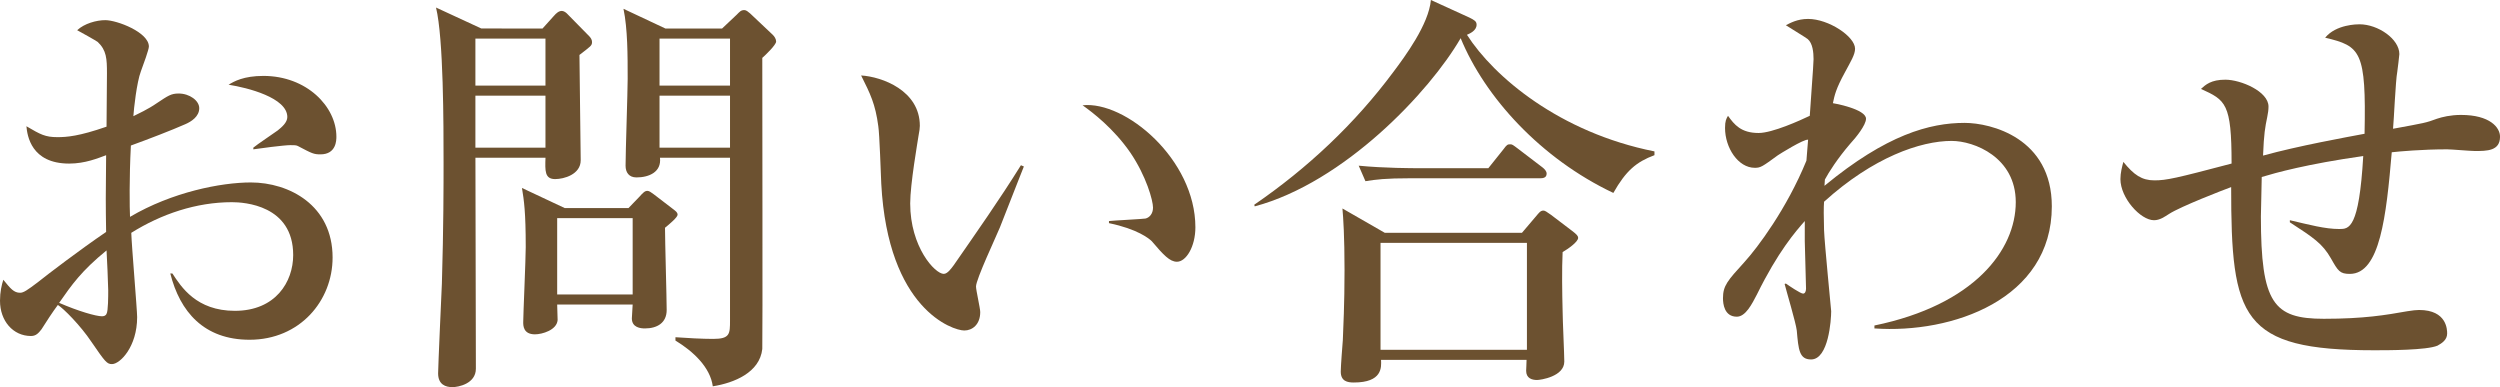
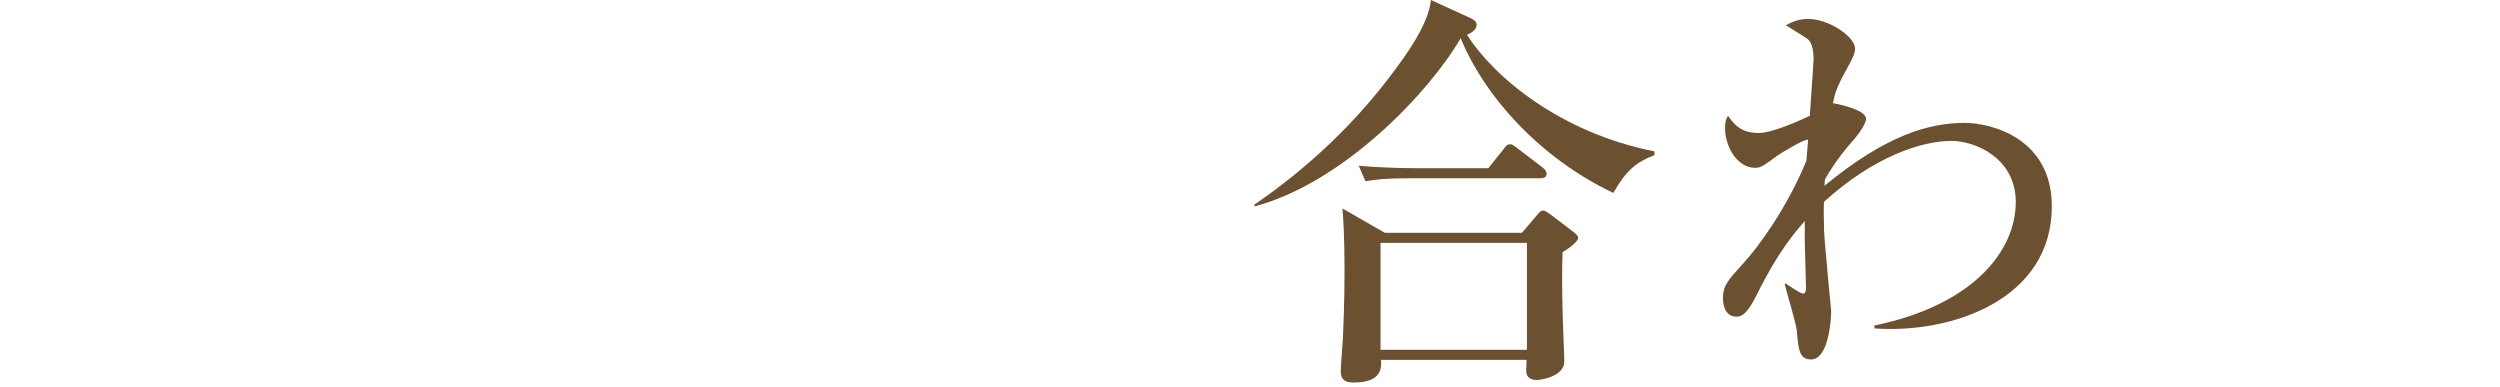
<svg xmlns="http://www.w3.org/2000/svg" version="1.1" id="レイヤー_1" x="0px" y="0px" width="83.488px" height="12.929px" viewBox="0 0 83.488 12.929" enable-background="new 0 0 83.488 12.929" xml:space="preserve">
  <g>
-     <path fill="#6C5130" d="M8.334,11.346c-1.526,0-2.325-0.938-2.647-2.213h0.07c0.294,0.448,0.799,1.247,2.087,1.247   c1.359,0,1.947-0.967,1.947-1.863c0-1.667-1.639-1.765-2.045-1.765c-1.19,0-2.354,0.393-3.362,1.023   C4.398,8.223,4.58,10.352,4.58,10.59c0,0.995-0.574,1.569-0.84,1.569c-0.169,0-0.225-0.07-0.687-0.743   c-0.364-0.546-0.938-1.121-1.121-1.232c-0.168,0.224-0.406,0.588-0.546,0.813c-0.099,0.126-0.183,0.224-0.351,0.224   C0.434,11.22,0,10.716,0,10.043c0-0.294,0.056-0.532,0.111-0.7C0.35,9.637,0.462,9.777,0.672,9.777c0.112,0,0.238-0.084,0.589-0.35   c0.35-0.28,1.4-1.079,2.283-1.681c-0.015-0.938-0.015-1.205,0-2.563c-0.267,0.098-0.7,0.28-1.233,0.28   c-1.274,0-1.4-0.938-1.429-1.247c0.477,0.28,0.631,0.364,1.037,0.364c0.308,0,0.714-0.028,1.639-0.35   c0-0.28,0.014-1.527,0.014-1.779c0-0.49-0.014-0.77-0.308-1.05C3.235,1.373,2.633,1.037,2.577,1.009   c0.238-0.224,0.645-0.336,0.938-0.336c0.393,0,1.457,0.406,1.457,0.882c0,0.098-0.183,0.603-0.267,0.827   C4.566,2.746,4.468,3.642,4.454,3.88c0.14-0.07,0.504-0.238,0.784-0.435c0.379-0.252,0.477-0.322,0.729-0.322   c0.364,0,0.687,0.238,0.687,0.49c0,0.28-0.267,0.448-0.462,0.533c-0.477,0.21-1.205,0.49-1.821,0.714   C4.314,5.953,4.328,6.948,4.342,7.242c1.401-0.827,3.04-1.149,4.034-1.149c1.275,0,2.731,0.756,2.731,2.507   C11.107,10.043,10.016,11.346,8.334,11.346z M3.558,8.363c-0.841,0.686-1.162,1.148-1.583,1.751   c0.645,0.28,1.232,0.448,1.429,0.448c0.057,0,0.126-0.014,0.154-0.084c0.056-0.084,0.056-0.602,0.056-0.784   S3.571,8.573,3.558,8.363z M10.701,5.155c-0.224,0-0.279-0.028-0.756-0.28C9.889,4.847,9.819,4.847,9.693,4.847   c-0.196,0-1.064,0.112-1.233,0.14V4.931c0.112-0.098,0.701-0.49,0.813-0.574C9.413,4.244,9.595,4.09,9.595,3.908   c0-0.645-1.33-0.98-1.961-1.079c0.183-0.112,0.504-0.294,1.163-0.294c1.442,0,2.437,1.022,2.437,2.031   C11.233,4.679,11.233,5.155,10.701,5.155z" />
-     <path fill="#6C5130" d="M18.117,0.953l0.379-0.42c0.084-0.098,0.168-0.168,0.266-0.168c0.057,0,0.126,0.042,0.168,0.084   l0.743,0.756c0.042,0.042,0.098,0.112,0.098,0.196c0,0.126-0.042,0.14-0.42,0.434c0,0.561,0.042,3.012,0.042,3.516   c0,0.476-0.561,0.63-0.854,0.63c-0.351,0-0.337-0.28-0.322-0.714h-2.34c0,1.121,0.015,6.037,0.015,7.045   c0,0.504-0.589,0.617-0.784,0.617c-0.225,0-0.477-0.084-0.477-0.462c0-0.196,0.112-2.704,0.126-2.998   c0.056-1.863,0.056-3.334,0.056-4.034c0-1.275,0-4.146-0.252-5.183l1.513,0.7H18.117z M15.876,1.289v1.569h2.34V1.289H15.876z    M15.876,3.194v1.737h2.34V3.194H15.876z M20.989,6.948l0.351-0.364c0.14-0.154,0.195-0.21,0.279-0.21   c0.07,0,0.126,0.056,0.211,0.112l0.658,0.504c0.069,0.056,0.14,0.098,0.14,0.182s-0.266,0.308-0.42,0.434   c0,0.435,0.056,2.354,0.056,2.746c0,0.434-0.322,0.616-0.729,0.616c-0.14,0-0.434-0.028-0.434-0.336   c0-0.07,0.027-0.392,0.027-0.462h-2.521c0,0.084,0.015,0.448,0.015,0.519c-0.028,0.336-0.519,0.476-0.757,0.476   c-0.392,0-0.392-0.294-0.392-0.406c0-0.238,0.084-2.115,0.084-2.507c0-1.177-0.057-1.555-0.126-1.975l1.429,0.672H20.989z    M18.607,7.284v2.549h2.521V7.284H18.607z M24.113,0.953l0.49-0.462c0.098-0.098,0.14-0.154,0.252-0.154   c0.07,0,0.126,0.056,0.196,0.112l0.756,0.714c0.057,0.056,0.112,0.14,0.112,0.224c0,0.112-0.351,0.448-0.462,0.546   c0,0.869,0.014,9.609,0,9.721c-0.085,0.785-0.938,1.134-1.653,1.247c-0.084-0.63-0.645-1.163-1.247-1.527v-0.112   c0.364,0.028,0.911,0.056,1.261,0.056c0.561,0,0.561-0.168,0.561-0.617V5.267H22.04c0.056,0.476-0.364,0.658-0.785,0.658   c-0.252,0-0.364-0.168-0.364-0.392c0-0.462,0.07-2.479,0.07-2.9c0-0.784,0-1.667-0.14-2.339l1.4,0.658H24.113z M22.025,1.289v1.569   h2.354V1.289H22.025z M22.025,3.194v1.737h2.354V3.194H22.025z" />
-     <path fill="#6C5130" d="M33.393,7.592c-0.126,0.308-0.799,1.737-0.799,1.975c0,0.126,0.141,0.728,0.141,0.854   c0,0.42-0.267,0.616-0.532,0.616c-0.379,0-2.55-0.701-2.773-4.903c-0.015-0.308-0.057-1.653-0.099-1.919   c-0.098-0.742-0.266-1.079-0.574-1.695c0.7,0.042,1.961,0.504,1.961,1.681c0,0.084-0.014,0.168-0.042,0.322   c-0.028,0.196-0.28,1.625-0.28,2.27c0,1.457,0.827,2.353,1.121,2.353c0.126,0,0.252-0.182,0.336-0.294   c0.757-1.093,1.527-2.186,2.241-3.334l0.098,0.042C34.121,5.729,34.051,5.925,33.393,7.592z M39.304,8.741   c-0.238,0-0.448-0.224-0.841-0.687c-0.084-0.084-0.476-0.406-1.429-0.602v-0.07c0.084-0.014,1.177-0.07,1.219-0.084   c0.126-0.028,0.252-0.154,0.252-0.364c0-0.238-0.224-1.05-0.756-1.835c-0.561-0.812-1.261-1.345-1.597-1.583   c1.429-0.154,3.768,1.807,3.768,4.076C39.92,8.236,39.611,8.741,39.304,8.741z" />
    <path fill="#6C5130" d="M53.878,6.443c-2.423-1.148-4.286-3.193-5.099-5.168c-1.036,1.793-3.895,4.818-6.878,5.617l-0.014-0.056   c1.779-1.219,3.361-2.704,4.65-4.44C46.916,1.891,47.715,0.813,47.785,0l1.288,0.588c0.168,0.084,0.238,0.126,0.238,0.238   c0,0.196-0.224,0.294-0.322,0.336c0.896,1.401,3.096,3.264,6.262,3.894v0.126C54.648,5.407,54.298,5.701,53.878,6.443z    M52.184,8.418c-0.028,0.574-0.015,1.373,0,1.975c0,0.266,0.056,1.443,0.056,1.681c0,0.504-0.799,0.616-0.91,0.616   c-0.169,0-0.364-0.056-0.364-0.308c0-0.07,0.014-0.238,0.014-0.364h-4.86c0.014,0.252,0.042,0.756-0.911,0.756   c-0.21,0-0.434-0.042-0.434-0.364c0-0.168,0.056-0.896,0.069-1.05c0.015-0.406,0.057-1.191,0.057-2.339   c0-1.121-0.042-1.751-0.07-2.059l1.415,0.813h4.58l0.477-0.561c0.084-0.098,0.14-0.182,0.238-0.182c0.056,0,0.111,0.042,0.252,0.14   l0.7,0.532c0.168,0.126,0.21,0.182,0.21,0.238C52.701,8.083,52.352,8.321,52.184,8.418z M51.44,5.953h-4.328   c-0.854,0-1.162,0.042-1.513,0.098l-0.225-0.518c0.841,0.084,1.836,0.084,1.989,0.084h2.34l0.504-0.63   c0.112-0.154,0.14-0.168,0.225-0.168c0.069,0,0.084,0.014,0.252,0.14l0.826,0.63c0.07,0.056,0.14,0.126,0.14,0.21   C51.65,5.939,51.524,5.953,51.44,5.953z M50.992,8.11h-4.889v3.572h4.889V8.11z" />
    <path fill="#6C5130" d="M62.597,10.968V10.87c3.333-0.687,4.72-2.521,4.72-4.119c0-1.499-1.387-2.045-2.143-2.045   c-1.037,0-2.619,0.546-4.259,2.031c-0.014,0.182-0.014,0.49,0,0.953c0.015,0.434,0.238,2.661,0.238,2.703   c0,0.28-0.084,1.611-0.672,1.611c-0.393,0-0.421-0.322-0.477-0.966c-0.028-0.252-0.351-1.331-0.406-1.555l0.042-0.014   c0.099,0.07,0.49,0.336,0.574,0.336c0.07,0,0.099-0.084,0.099-0.168c0-0.252-0.042-1.359-0.042-1.583V7.382   c-0.309,0.351-0.896,1.023-1.598,2.452c-0.168,0.322-0.378,0.742-0.672,0.742c-0.42,0-0.462-0.434-0.462-0.616   c0-0.42,0.153-0.588,0.714-1.205c0.435-0.477,1.415-1.779,2.073-3.39c0.014-0.098,0.042-0.602,0.056-0.7   c-0.14-0.028-0.966,0.49-1.008,0.519c-0.519,0.378-0.574,0.42-0.771,0.42c-0.561,0-0.995-0.672-0.995-1.331   c0-0.238,0.042-0.308,0.099-0.406c0.21,0.294,0.434,0.574,1.022,0.574c0.462,0,1.387-0.42,1.709-0.574   c0.014-0.294,0.126-1.695,0.126-1.891c0-0.224-0.028-0.532-0.196-0.672c-0.07-0.056-0.49-0.308-0.729-0.462   c0.141-0.07,0.378-0.21,0.742-0.21c0.687,0,1.569,0.588,1.569,0.995c0,0.196-0.141,0.42-0.336,0.784   C61.308,2.97,61.266,3.18,61.21,3.446c0.027,0,1.106,0.196,1.106,0.519c0,0.21-0.336,0.63-0.532,0.84   c-0.421,0.49-0.715,0.953-0.841,1.19c0,0.056-0.014,0.14-0.014,0.21c2.073-1.709,3.516-2.101,4.679-2.101   c0.882,0,2.913,0.504,2.913,2.787C68.521,10.001,65.188,11.15,62.597,10.968z" />
-     <path fill="#6C5130" d="M82.647,5.043c-0.14,0-0.784-0.056-0.924-0.056c-0.841,0-1.598,0.07-1.85,0.098   c-0.182,2.129-0.392,4.062-1.4,4.062c-0.336,0-0.393-0.098-0.631-0.518c-0.28-0.49-0.574-0.687-1.372-1.205v-0.07   c0.658,0.154,1.177,0.294,1.652,0.294c0.322,0,0.658,0,0.799-2.437c-1.877,0.266-2.928,0.56-3.39,0.7   c0,0.21-0.028,1.121-0.028,1.317c0,2.899,0.42,3.418,2.102,3.418c1.345,0,2.072-0.126,2.787-0.252   c0.182-0.028,0.294-0.042,0.393-0.042c0.938,0,0.938,0.672,0.938,0.785c0,0.21-0.169,0.322-0.322,0.406   c-0.364,0.154-1.653,0.154-2.115,0.154c-4.455,0-4.776-1.079-4.776-5.449c-0.267,0.098-1.682,0.644-2.073,0.896   c-0.154,0.098-0.309,0.21-0.505,0.21c-0.448,0-1.12-0.742-1.12-1.373c0-0.21,0.056-0.42,0.098-0.575   c0.351,0.435,0.616,0.617,1.037,0.617c0.406,0,0.714-0.07,2.577-0.561c0-2.017-0.196-2.115-1.022-2.493   c0.154-0.14,0.336-0.308,0.813-0.308c0.518,0,1.442,0.392,1.442,0.896c0,0.112-0.014,0.21-0.042,0.35   c-0.07,0.336-0.112,0.56-0.14,1.289c1.162-0.322,2.787-0.616,3.39-0.729c0.056-2.759-0.126-2.927-1.316-3.208   c0.364-0.448,1.078-0.448,1.148-0.448c0.616,0,1.33,0.49,1.33,0.995c0,0.042-0.056,0.49-0.069,0.588   C80,2.689,79.944,4.034,79.916,4.3c1.064-0.196,1.093-0.196,1.471-0.336c0.168-0.056,0.448-0.126,0.799-0.126   c0.967,0,1.303,0.42,1.303,0.728C83.488,5.043,83.054,5.043,82.647,5.043z" />
  </g>
</svg>